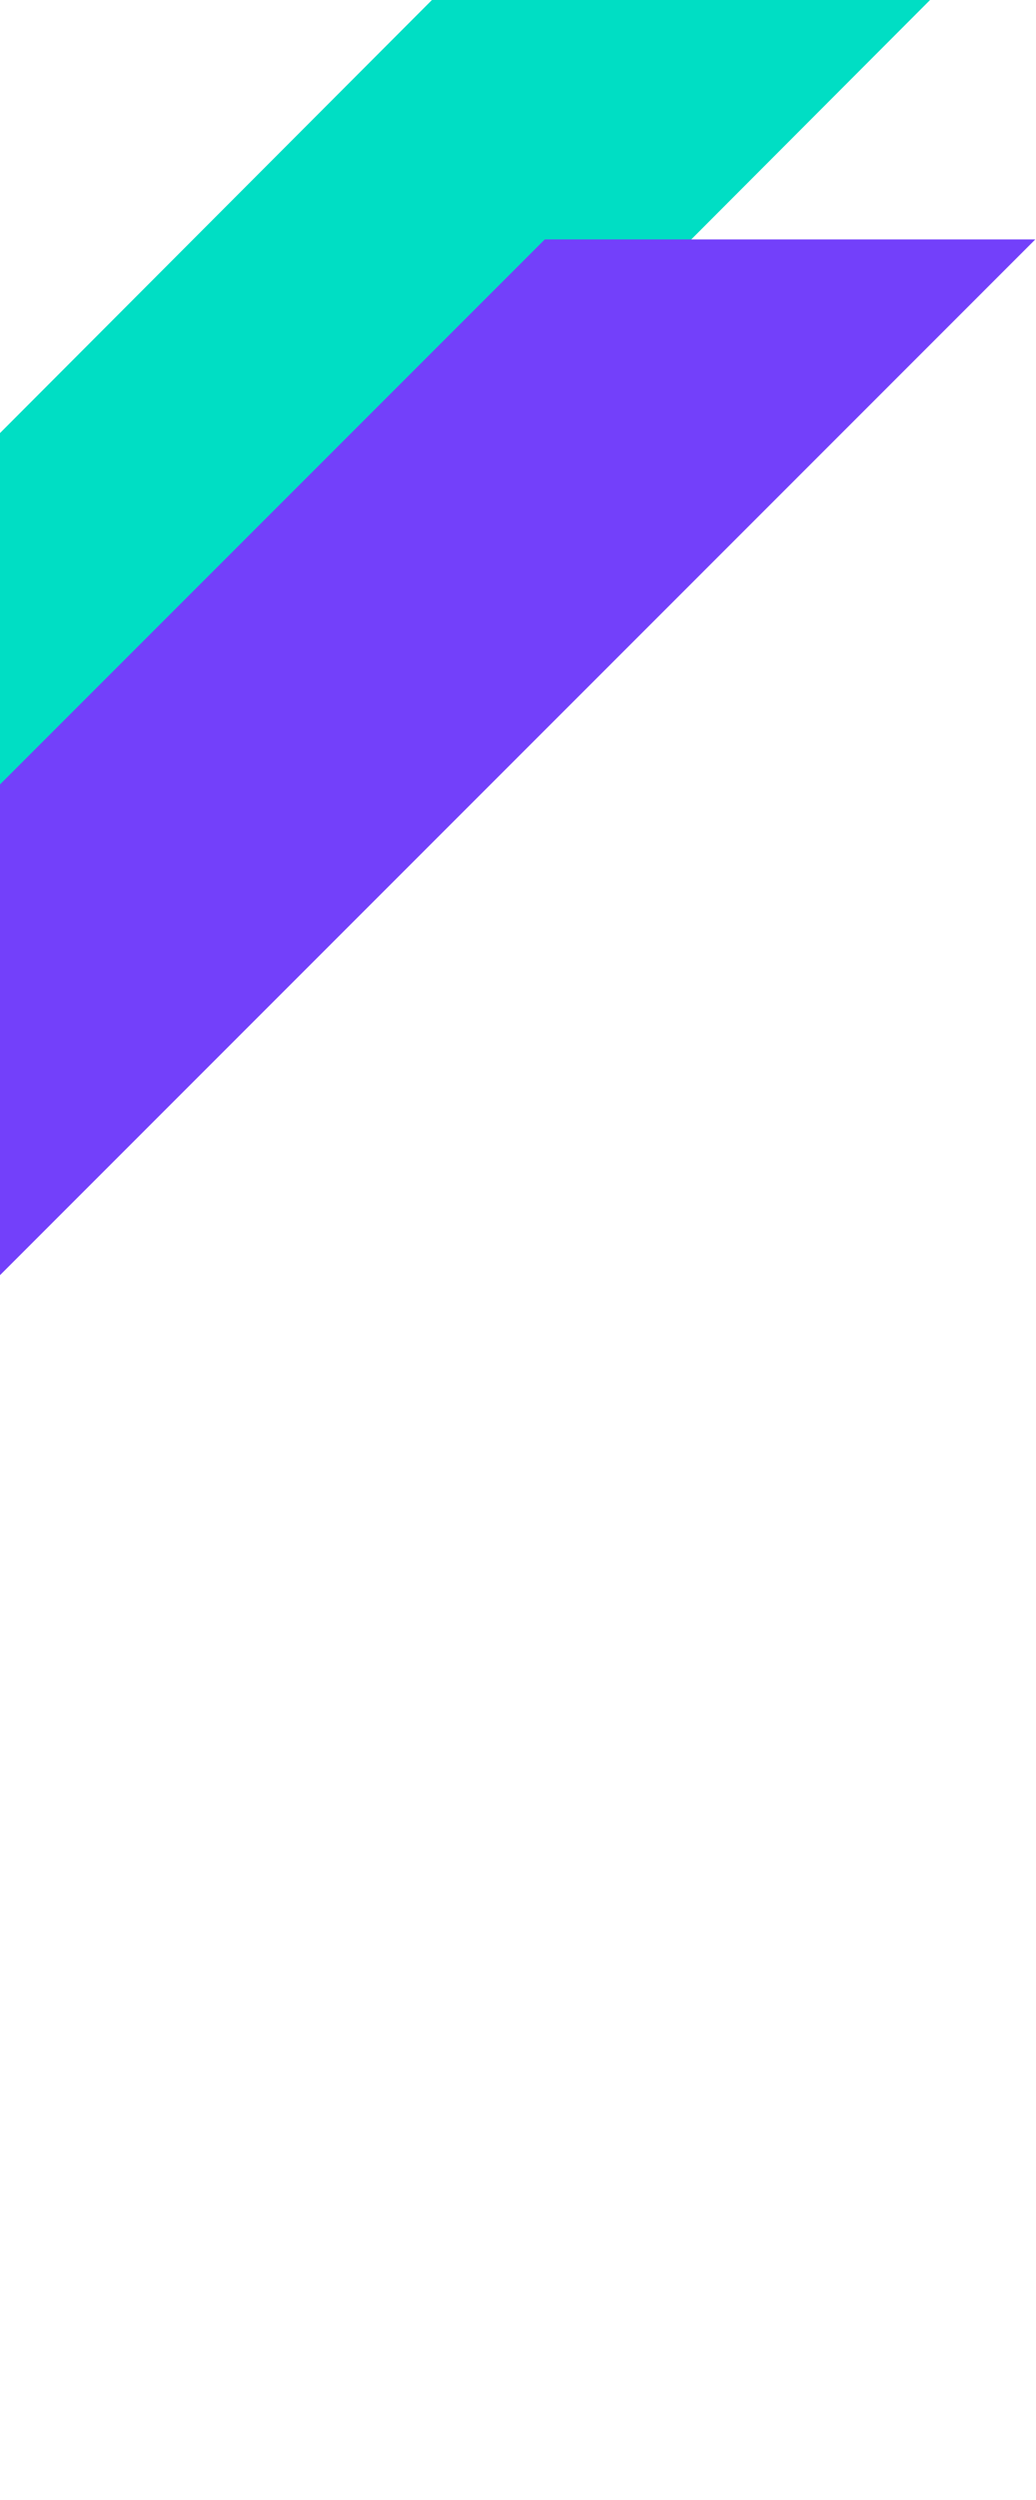
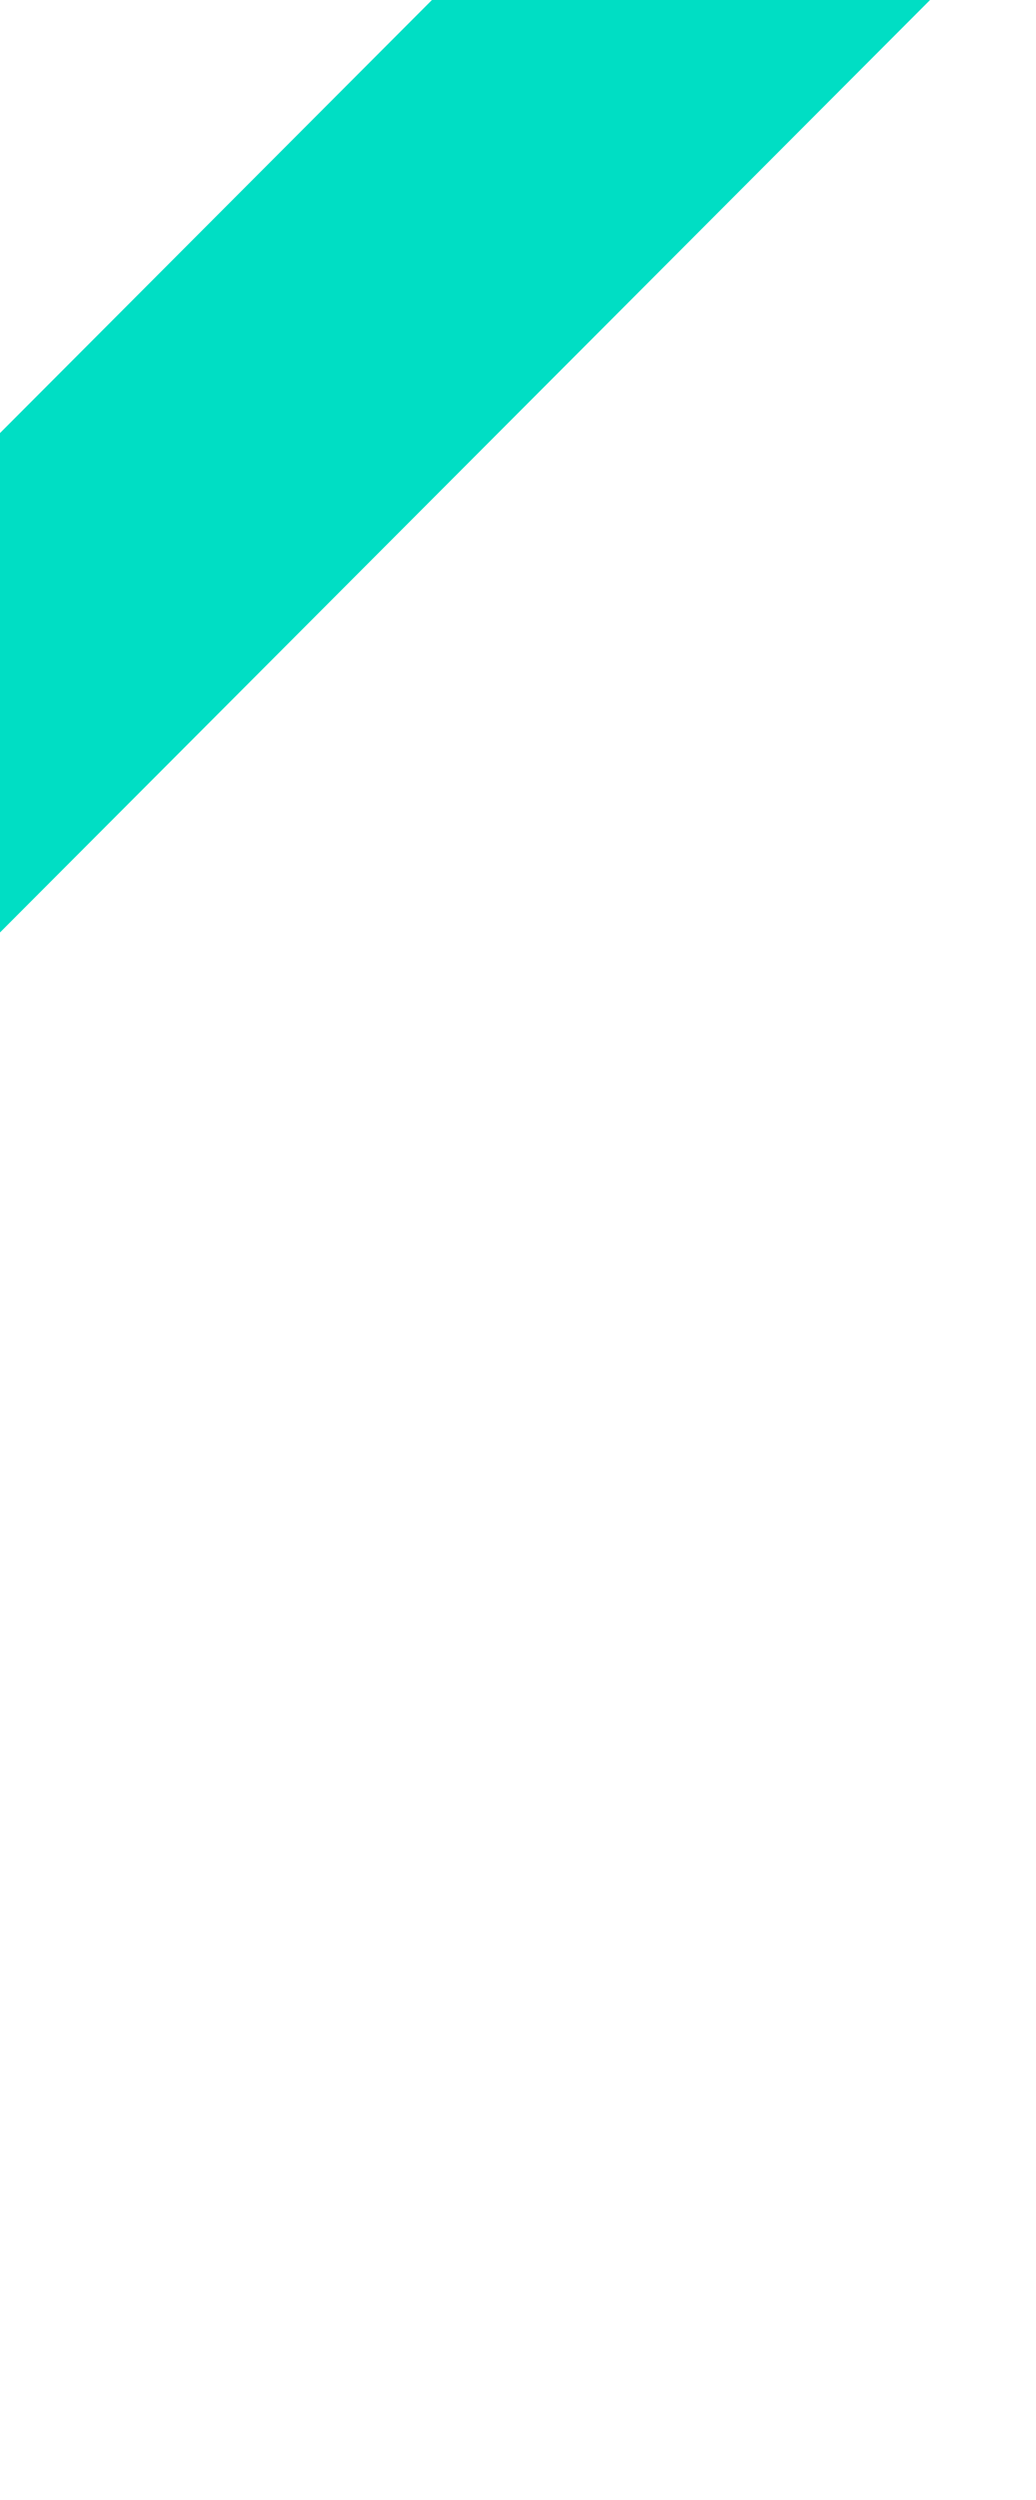
<svg xmlns="http://www.w3.org/2000/svg" width="264" height="637" viewBox="0 0 264 637" fill="none">
  <path d="M110.072 0H237L-136.072 374H-263L110.072 0Z" fill="#00DEC4" />
-   <path d="M138.829 61L263.829 61L-312 637H-437L138.829 61Z" fill="#7340FA" />
</svg>